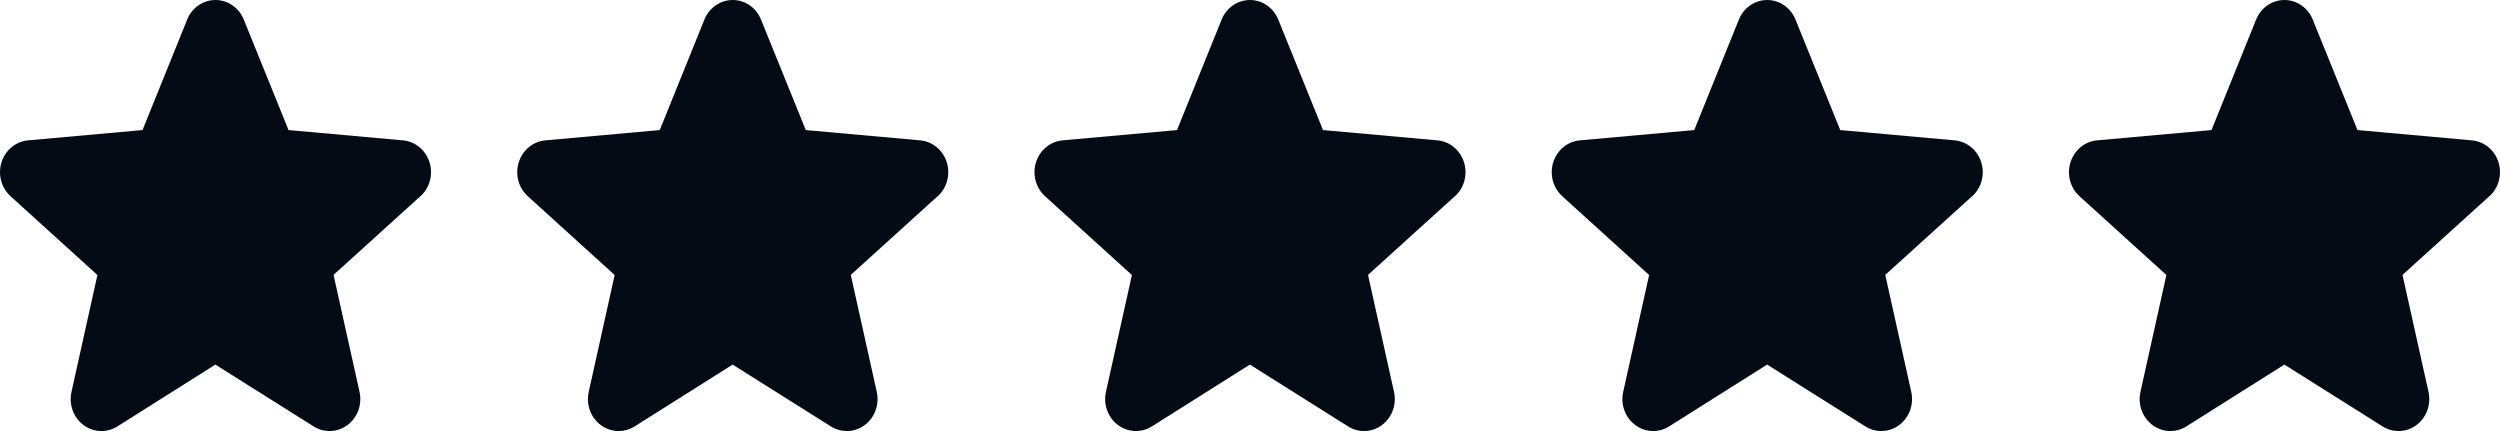
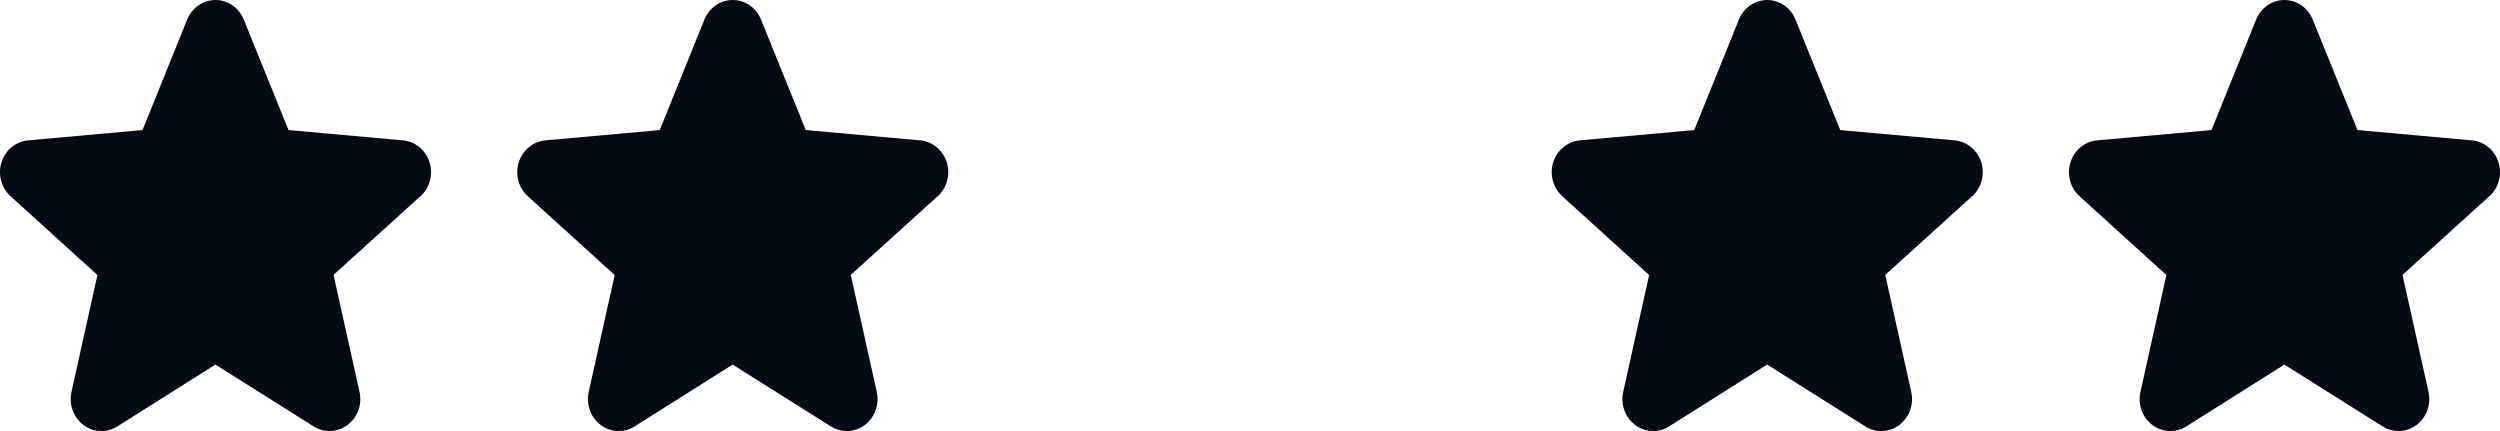
<svg xmlns="http://www.w3.org/2000/svg" width="116" height="20" viewBox="0 0 116 20" fill="none">
  <path d="M19.5 9.11L15.476 12.755L16.682 18.182C16.745 18.465 16.727 18.762 16.629 19.035C16.531 19.308 16.358 19.545 16.131 19.717C15.904 19.888 15.633 19.986 15.353 19.999C15.073 20.011 14.795 19.938 14.555 19.787L9.994 16.917L5.444 19.787C5.203 19.938 4.926 20.011 4.645 19.999C4.365 19.986 4.094 19.888 3.867 19.717C3.64 19.545 3.467 19.308 3.369 19.035C3.271 18.762 3.253 18.465 3.317 18.182L4.52 12.761L0.495 9.11C0.282 8.92 0.128 8.668 0.053 8.387C-0.023 8.106 -0.017 7.808 0.07 7.531C0.157 7.253 0.32 7.008 0.541 6.827C0.761 6.646 1.028 6.536 1.308 6.512L6.613 6.035L8.684 0.908C8.793 0.639 8.975 0.409 9.209 0.248C9.442 0.086 9.717 0 9.998 0C10.279 0 10.553 0.086 10.787 0.248C11.021 0.409 11.203 0.639 11.311 0.908L13.388 6.035L18.692 6.512C18.972 6.536 19.239 6.646 19.459 6.827C19.68 7.008 19.843 7.253 19.93 7.531C20.017 7.808 20.023 8.106 19.947 8.387C19.872 8.668 19.718 8.92 19.505 9.11H19.5Z" fill="#050B14" />
  <path d="M43.5 9.11L39.476 12.755L40.682 18.182C40.745 18.465 40.727 18.762 40.629 19.035C40.531 19.308 40.358 19.545 40.131 19.717C39.904 19.888 39.633 19.986 39.353 19.999C39.073 20.011 38.795 19.938 38.554 19.787L33.994 16.917L29.444 19.787C29.203 19.938 28.925 20.011 28.645 19.999C28.365 19.986 28.094 19.888 27.867 19.717C27.64 19.545 27.467 19.308 27.369 19.035C27.271 18.762 27.253 18.465 27.317 18.182L28.52 12.761L24.495 9.11C24.282 8.92 24.128 8.668 24.053 8.387C23.977 8.106 23.983 7.808 24.07 7.531C24.157 7.253 24.32 7.008 24.541 6.827C24.761 6.646 25.028 6.536 25.308 6.512L30.613 6.035L32.684 0.908C32.792 0.639 32.975 0.409 33.209 0.248C33.442 0.086 33.717 0 33.998 0C34.279 0 34.553 0.086 34.787 0.248C35.021 0.409 35.203 0.639 35.311 0.908L37.388 6.035L42.692 6.512C42.972 6.536 43.239 6.646 43.459 6.827C43.68 7.008 43.843 7.253 43.93 7.531C44.017 7.808 44.023 8.106 43.947 8.387C43.872 8.668 43.718 8.92 43.505 9.11H43.5Z" fill="#050B14" />
-   <path d="M67.5 9.11L63.476 12.755L64.682 18.182C64.746 18.465 64.727 18.762 64.629 19.035C64.531 19.308 64.358 19.545 64.131 19.717C63.904 19.888 63.633 19.986 63.353 19.999C63.073 20.011 62.795 19.938 62.554 19.787L57.994 16.917L53.444 19.787C53.203 19.938 52.925 20.011 52.645 19.999C52.365 19.986 52.094 19.888 51.867 19.717C51.64 19.545 51.467 19.308 51.369 19.035C51.271 18.762 51.253 18.465 51.316 18.182L52.52 12.761L48.495 9.11C48.282 8.92 48.128 8.668 48.053 8.387C47.977 8.106 47.983 7.808 48.07 7.531C48.157 7.253 48.32 7.008 48.541 6.827C48.761 6.646 49.028 6.536 49.308 6.512L54.613 6.035L56.684 0.908C56.792 0.639 56.975 0.409 57.209 0.248C57.442 0.086 57.717 0 57.998 0C58.279 0 58.553 0.086 58.787 0.248C59.021 0.409 59.203 0.639 59.311 0.908L61.388 6.035L66.692 6.512C66.972 6.536 67.239 6.646 67.459 6.827C67.68 7.008 67.843 7.253 67.93 7.531C68.017 7.808 68.023 8.106 67.947 8.387C67.872 8.668 67.718 8.92 67.505 9.11H67.5Z" fill="#050B14" />
  <path d="M91.5 9.11L87.476 12.755L88.682 18.182C88.746 18.465 88.727 18.762 88.629 19.035C88.531 19.308 88.358 19.545 88.131 19.717C87.904 19.888 87.633 19.986 87.353 19.999C87.073 20.011 86.795 19.938 86.555 19.787L81.994 16.917L77.444 19.787C77.203 19.938 76.925 20.011 76.645 19.999C76.365 19.986 76.094 19.888 75.867 19.717C75.64 19.545 75.467 19.308 75.369 19.035C75.271 18.762 75.253 18.465 75.317 18.182L76.52 12.761L72.495 9.11C72.282 8.92 72.128 8.668 72.053 8.387C71.977 8.106 71.983 7.808 72.07 7.531C72.157 7.253 72.32 7.008 72.541 6.827C72.761 6.646 73.028 6.536 73.308 6.512L78.613 6.035L80.684 0.908C80.793 0.639 80.975 0.409 81.209 0.248C81.442 0.086 81.717 0 81.998 0C82.279 0 82.553 0.086 82.787 0.248C83.021 0.409 83.203 0.639 83.311 0.908L85.388 6.035L90.692 6.512C90.972 6.536 91.239 6.646 91.459 6.827C91.68 7.008 91.843 7.253 91.93 7.531C92.017 7.808 92.023 8.106 91.947 8.387C91.872 8.668 91.718 8.92 91.505 9.11H91.5Z" fill="#050B14" />
  <path d="M115.5 9.11L111.476 12.755L112.682 18.182C112.745 18.465 112.727 18.762 112.629 19.035C112.531 19.308 112.358 19.545 112.131 19.717C111.904 19.888 111.634 19.986 111.353 19.999C111.073 20.011 110.795 19.938 110.555 19.787L105.994 16.917L101.444 19.787C101.203 19.938 100.926 20.011 100.645 19.999C100.365 19.986 100.094 19.888 99.867 19.717C99.64 19.545 99.467 19.308 99.369 19.035C99.271 18.762 99.253 18.465 99.317 18.182L100.52 12.761L96.495 9.11C96.282 8.92 96.128 8.668 96.053 8.387C95.977 8.106 95.983 7.808 96.07 7.531C96.157 7.253 96.32 7.008 96.541 6.827C96.761 6.646 97.028 6.536 97.308 6.512L102.613 6.035L104.684 0.908C104.793 0.639 104.975 0.409 105.209 0.248C105.442 0.086 105.717 0 105.998 0C106.279 0 106.553 0.086 106.787 0.248C107.021 0.409 107.203 0.639 107.311 0.908L109.388 6.035L114.692 6.512C114.972 6.536 115.239 6.646 115.459 6.827C115.68 7.008 115.843 7.253 115.93 7.531C116.017 7.808 116.023 8.106 115.947 8.387C115.872 8.668 115.718 8.92 115.505 9.11H115.5Z" fill="#050B14" />
</svg>